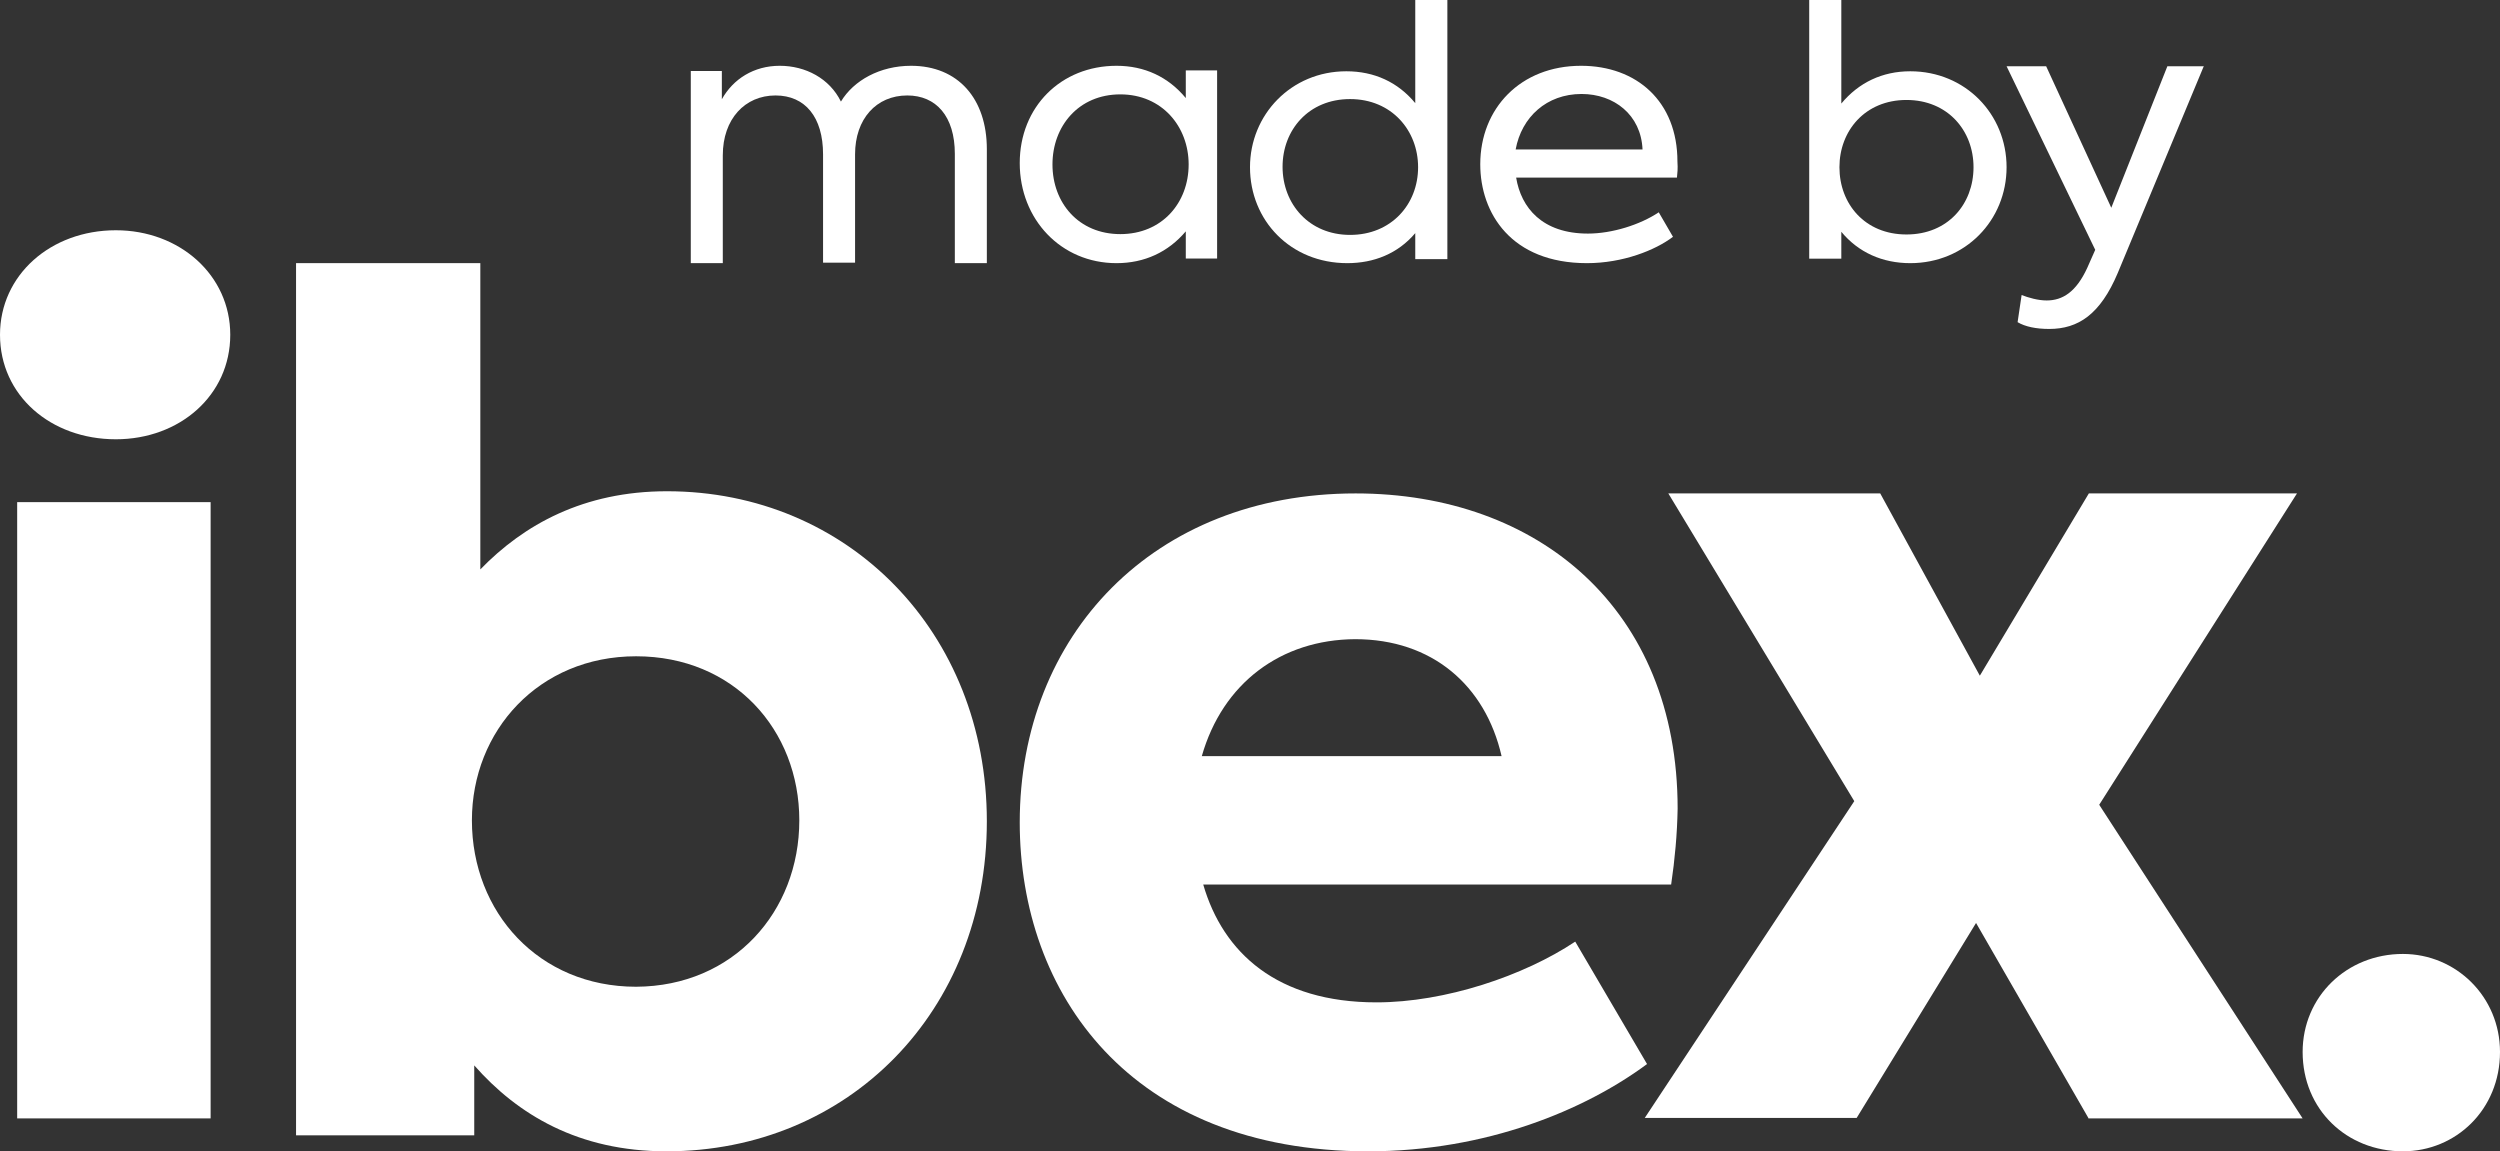
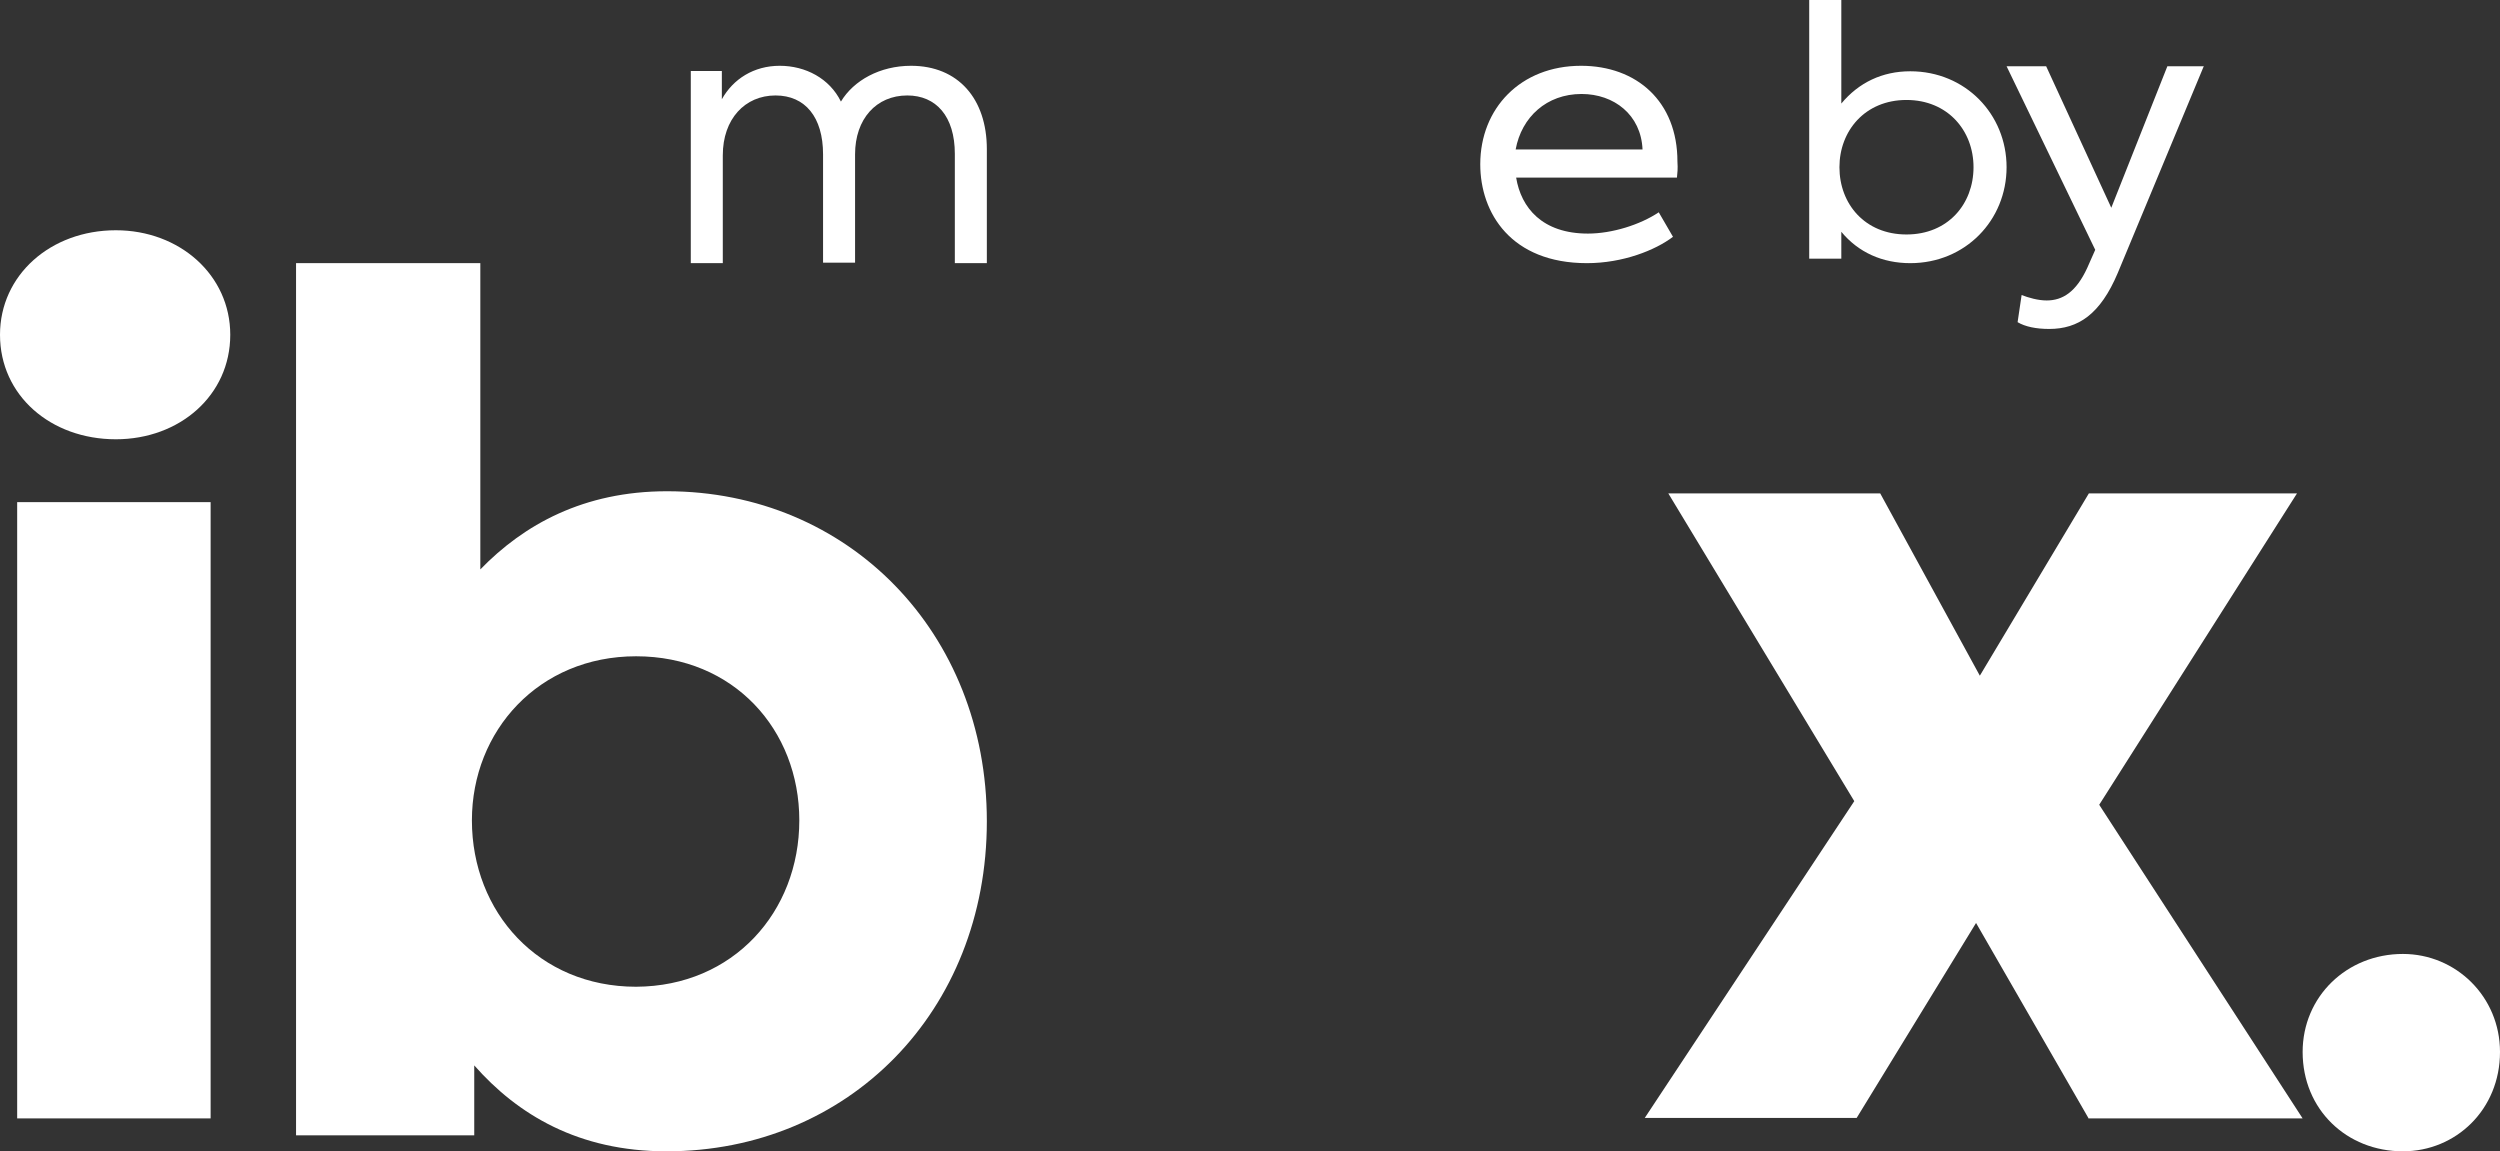
<svg xmlns="http://www.w3.org/2000/svg" width="76" height="35" viewBox="0 0 76 35" fill="none">
  <rect x="0" y="0" width="76" height="35" fill="#333333" stroke="none" />
  <path d="M0 10.177C0 8.364 1.537 7 3.522 7C5.463 7 7 8.364 7 10.177C7 12.018 5.463 13.354 3.522 13.354C1.537 13.354 0 12.018 0 10.177ZM0.522 34V15.264H6.403V34H0.522V34Z" fill="white" />
  <path d="M30 24.967C30 30.748 25.791 35 20.261 35C17.588 35 15.739 33.888 14.417 32.388V34.514H9V8H14.602V17.31C15.924 15.948 17.744 14.934 20.275 14.934C25.791 14.934 30 19.228 30 24.967ZM24.299 24.939C24.299 22.188 22.308 19.951 19.337 19.951C16.379 19.951 14.346 22.216 14.346 24.939C14.346 27.732 16.379 29.997 19.337 29.997C22.294 29.983 24.299 27.718 24.299 24.939Z" fill="white" />
-   <path d="M50.803 26.889H36.578C37.183 28.972 38.831 30.472 41.845 30.472C43.93 30.472 46.324 29.667 47.887 28.625L50.07 32.347C48.197 33.736 45.197 35 41.592 35C34.352 35 31 30.194 31 25C31 19.319 35.056 15 41.211 15C46.761 15 51 18.514 51 24.583C50.986 25.361 50.916 26.125 50.803 26.889ZM36.535 22.986H45.648C45.155 20.833 43.535 19.431 41.197 19.431C38.944 19.444 37.169 20.764 36.535 22.986Z" fill="white" />
  <path d="M63.486 33.986L60.072 28.058L56.442 33.986H50L56.37 24.355L50.717 15H57.159L60.187 20.541L63.501 15H69.828L63.816 24.465L70 34H63.486V33.986Z" fill="white" />
  <path d="M70 31.98C70 30.298 71.339 29 73.048 29C74.661 29 76 30.298 76 31.98C76 33.729 74.661 35 73.048 35C71.339 35 70 33.729 70 31.98Z" fill="white" />
  <path d="M30 4.535V8H29.027V4.678C29.027 3.532 28.455 2.902 27.582 2.902C26.637 2.902 25.994 3.618 25.994 4.692V7.986H25.021V4.692C25.021 3.561 24.477 2.902 23.576 2.902C22.645 2.902 21.973 3.618 21.973 4.721V8H21V2.158H21.944V3.017C22.288 2.401 22.917 2 23.704 2C24.491 2 25.221 2.387 25.564 3.088C25.951 2.444 26.752 2 27.696 2C29.127 2 30 3.002 30 4.535Z" fill="white" />
-   <path d="M37 2.14V7.86H36.048V7.033C35.514 7.664 34.793 8 33.942 8C32.255 8 31 6.668 31 4.958C31 3.248 32.255 2 33.942 2C34.793 2 35.514 2.336 36.048 2.981V2.14H37ZM36.135 5C36.135 3.85 35.327 2.869 34.058 2.869C32.788 2.869 31.995 3.836 31.995 5C31.995 6.164 32.788 7.117 34.058 7.117C35.327 7.117 36.135 6.164 36.135 5Z" fill="white" />
-   <path d="M44 0V7.877H43.024V7.087C42.493 7.714 41.761 8 40.957 8C39.234 8 38 6.705 38 5.083C38 3.489 39.249 2.167 40.928 2.167C41.775 2.167 42.493 2.494 43.024 3.135V0H44ZM43.11 5.083C43.11 3.966 42.306 3.012 41.043 3.012C39.78 3.012 38.99 3.952 38.99 5.07C38.99 6.201 39.794 7.141 41.043 7.141C42.292 7.141 43.11 6.215 43.11 5.083Z" fill="white" />
  <path d="M50.979 5.4H46.091C46.241 6.314 46.883 7.101 48.273 7.101C49.006 7.101 49.858 6.834 50.426 6.454L50.859 7.199C50.321 7.607 49.335 8 48.243 8C45.942 8 45 6.482 45 4.993C45 3.293 46.226 2 48.064 2C49.753 2 50.994 3.082 50.994 4.909C51.009 5.133 50.994 5.26 50.979 5.4ZM46.076 4.543H49.933C49.888 3.489 49.066 2.857 48.079 2.857C47.018 2.857 46.256 3.56 46.076 4.543Z" fill="white" />
  <path d="M61 5.083C61 6.692 59.751 8 58.072 8C57.225 8 56.493 7.673 55.976 7.046V7.864H55V0H55.976V3.148C56.507 2.508 57.225 2.167 58.072 2.167C59.751 2.167 61 3.475 61 5.083ZM59.995 5.083C59.995 3.966 59.206 3.039 57.957 3.039C56.694 3.039 55.919 3.98 55.919 5.083C55.919 6.201 56.694 7.128 57.957 7.128C59.22 7.128 59.995 6.201 59.995 5.083Z" fill="white" />
  <path d="M67 2L64.381 8.296C63.848 9.56 63.178 10 62.294 10C61.898 10 61.563 9.931 61.335 9.794L61.457 8.969C61.67 9.052 61.959 9.134 62.218 9.134C62.706 9.134 63.117 8.873 63.452 8.144L63.695 7.595L61 2.014H62.203L64.183 6.316L65.888 2.014H67V2Z" fill="white" />
</svg>